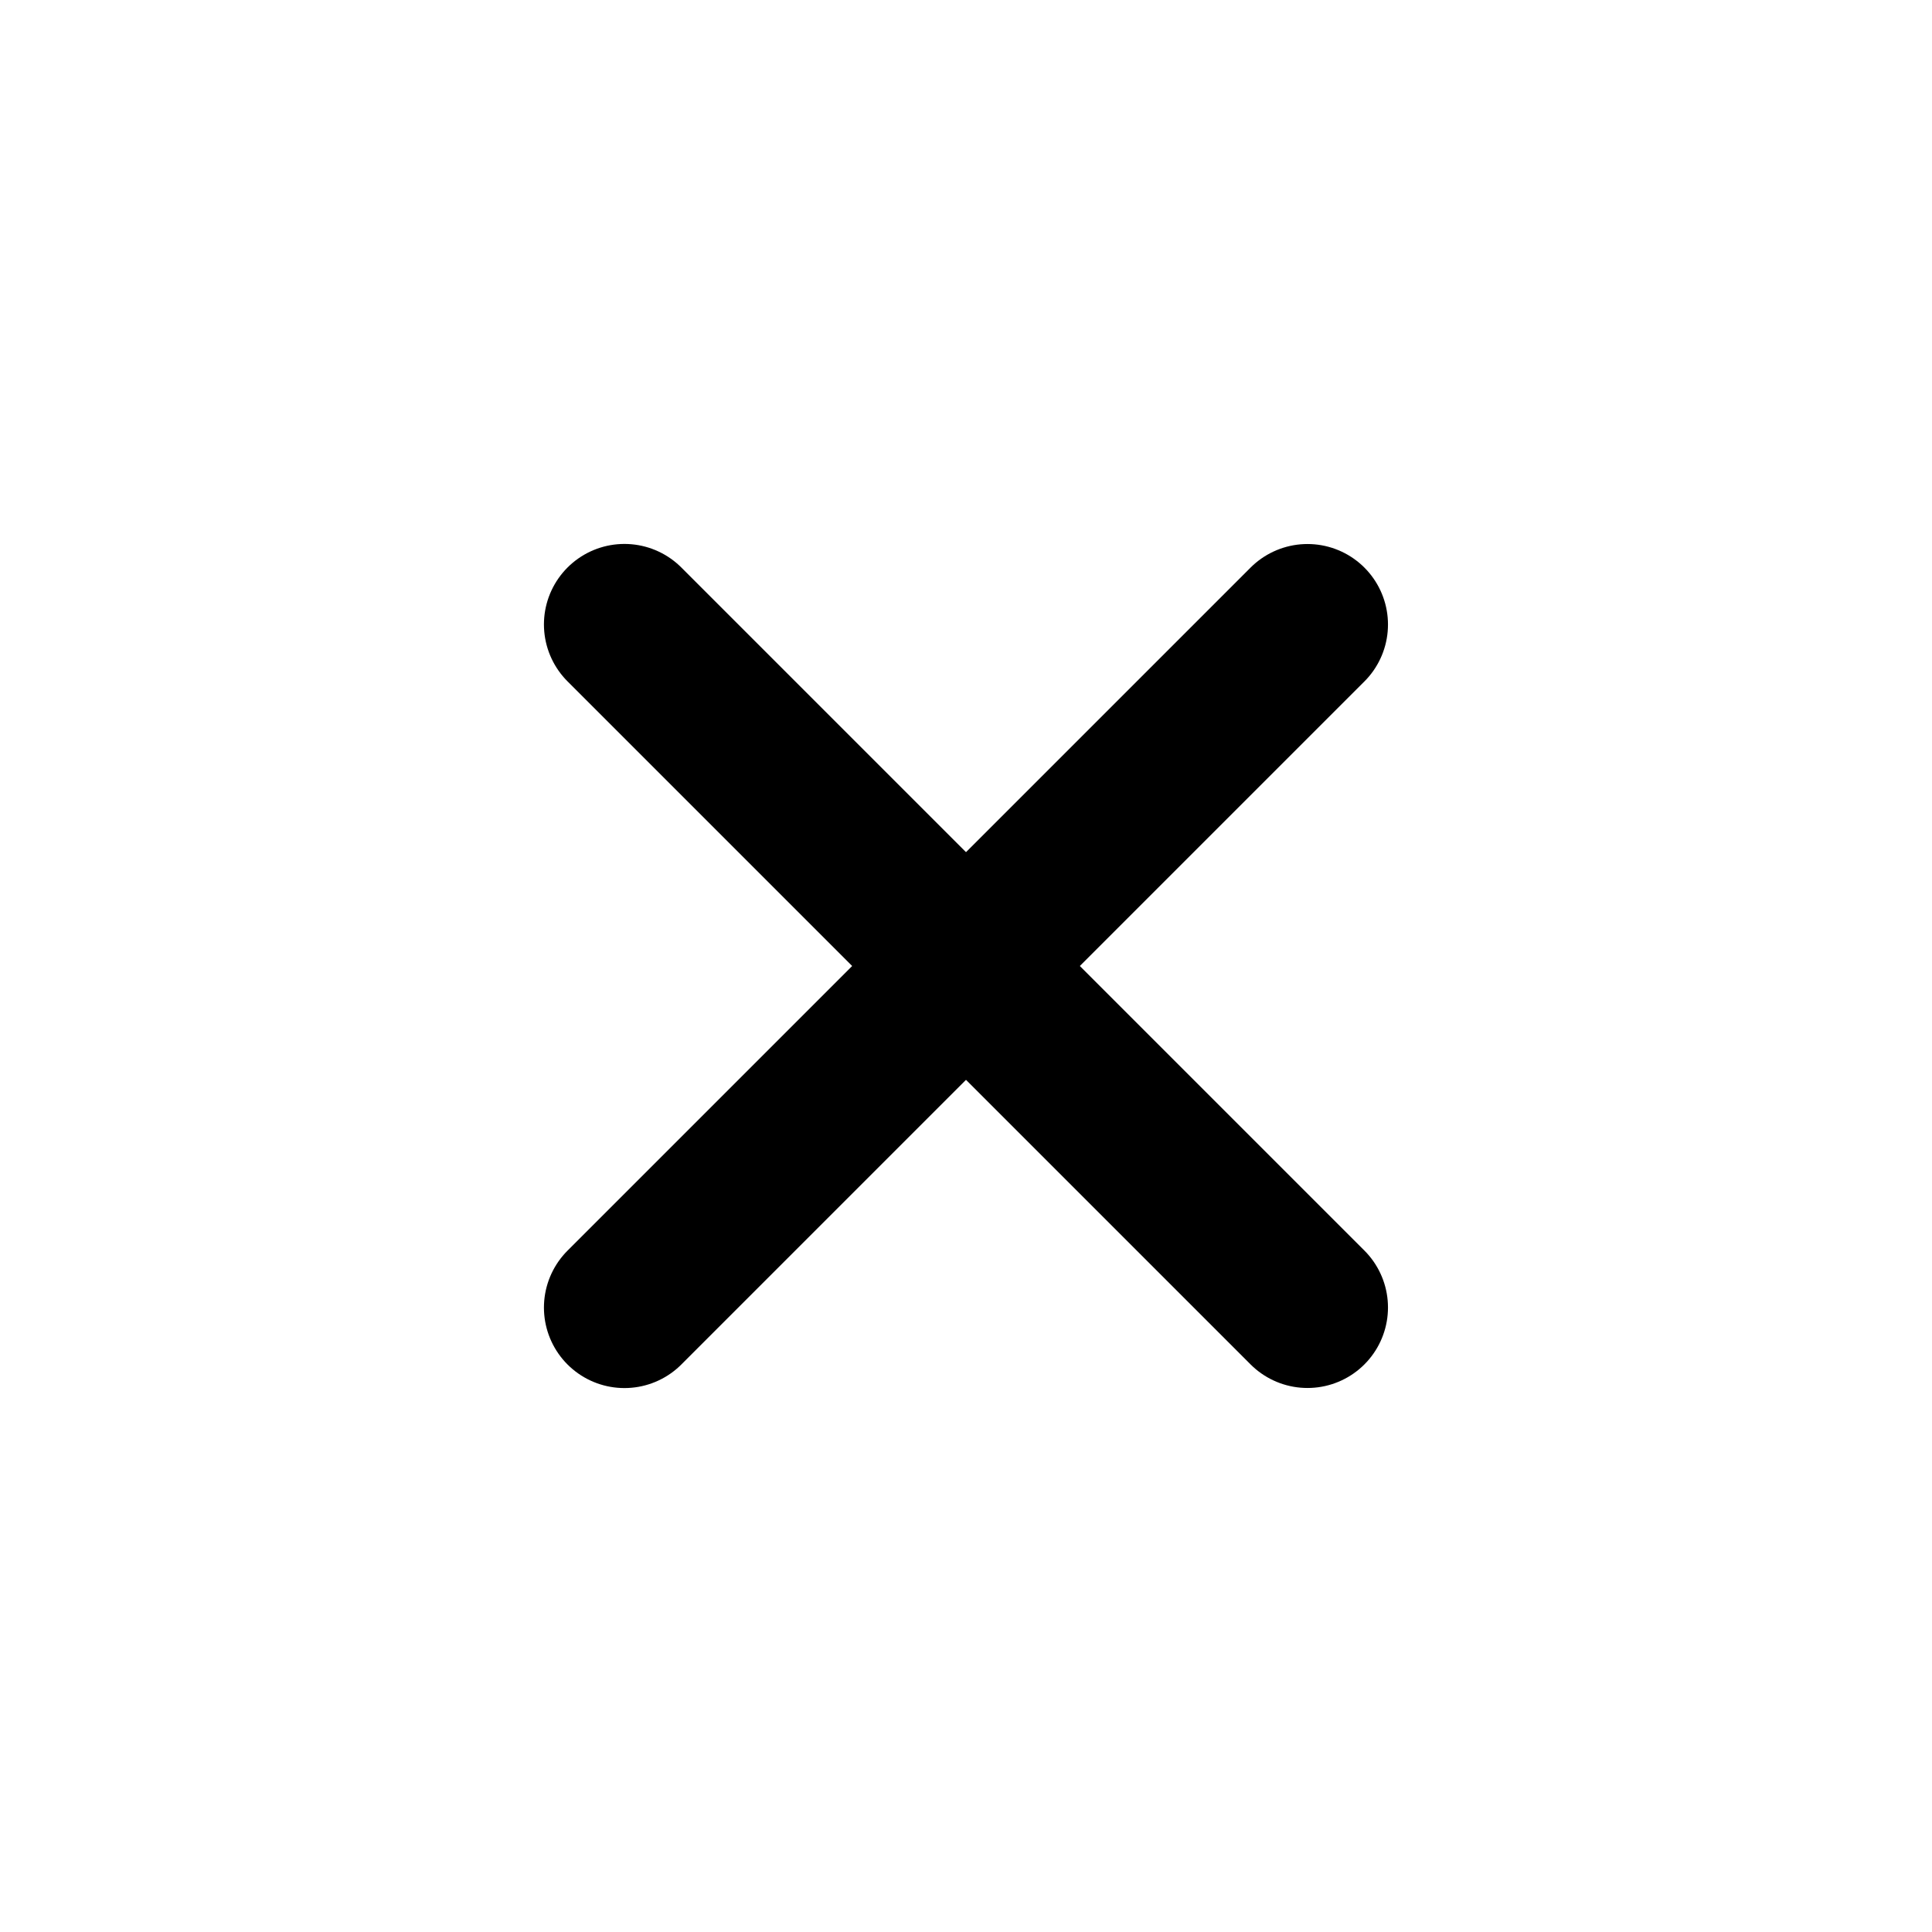
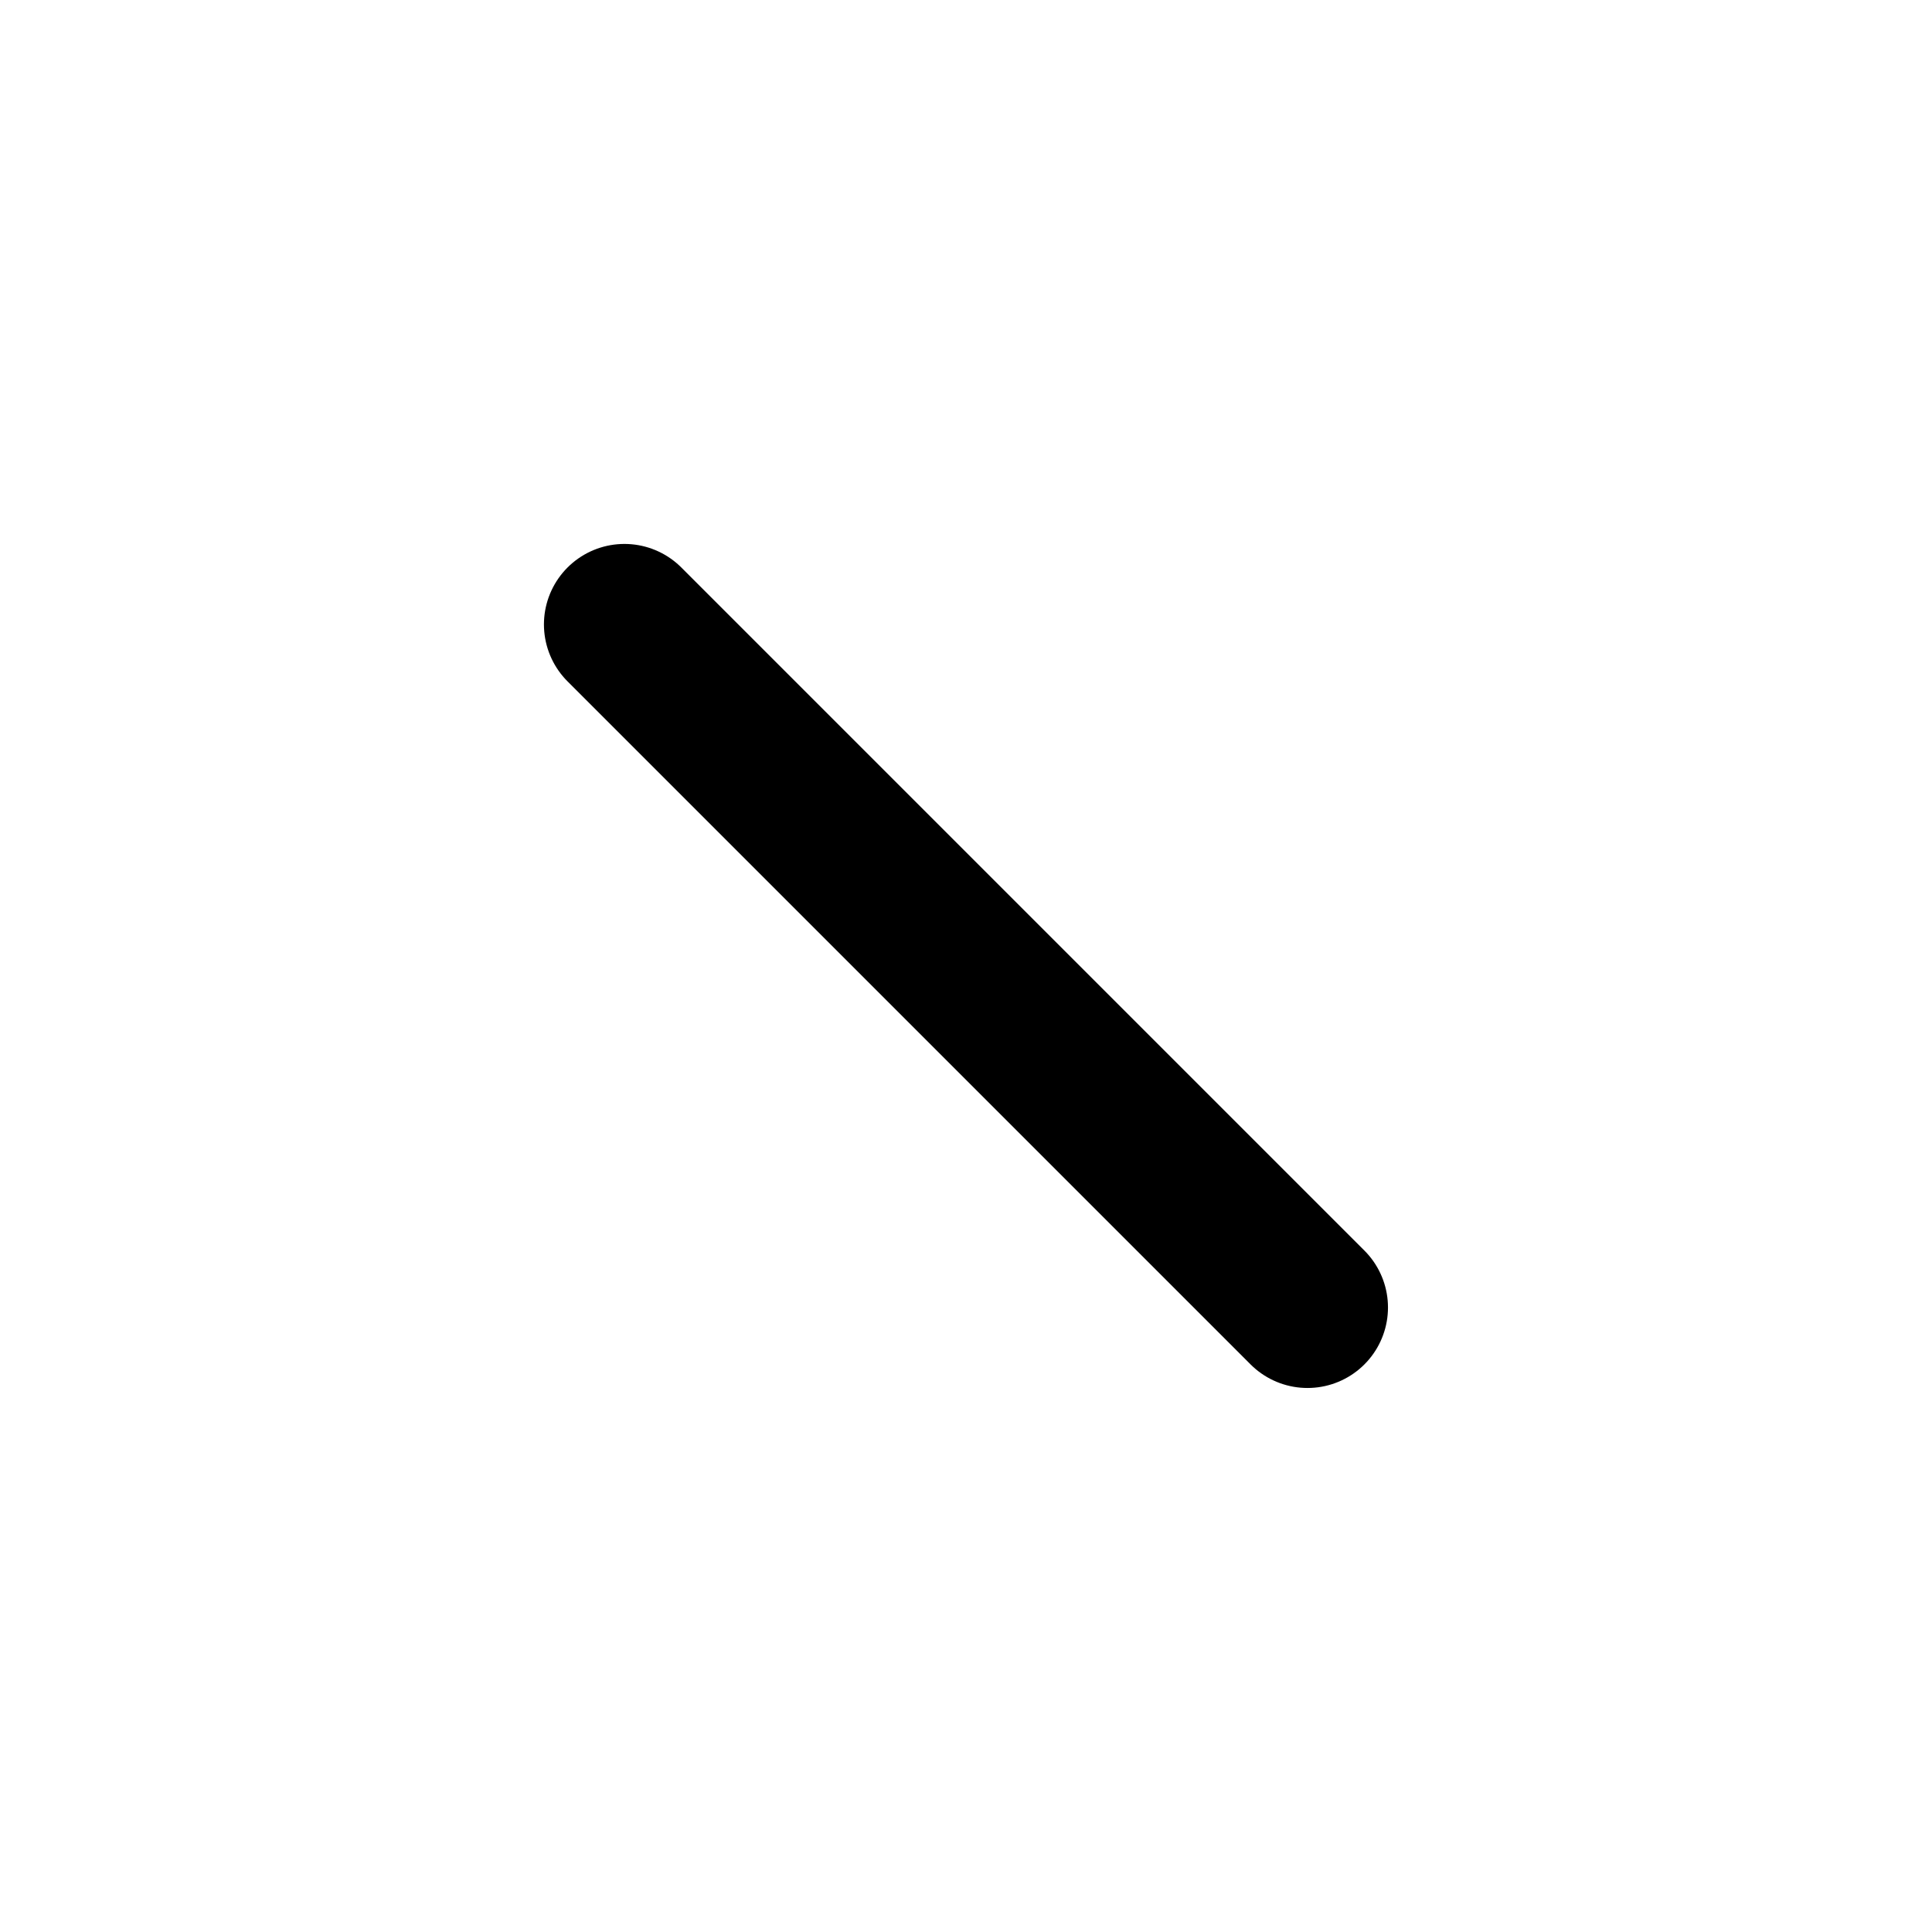
<svg xmlns="http://www.w3.org/2000/svg" width="24" height="24" viewBox="0 0 24 24" fill="none">
  <path d="M16.242 16.242L7.757 7.757" stroke="black" stroke-width="2" stroke-linecap="round" stroke-linejoin="round" />
-   <path d="M16.242 7.758L7.757 16.243" stroke="black" stroke-width="2" stroke-linecap="round" stroke-linejoin="round" />
</svg>